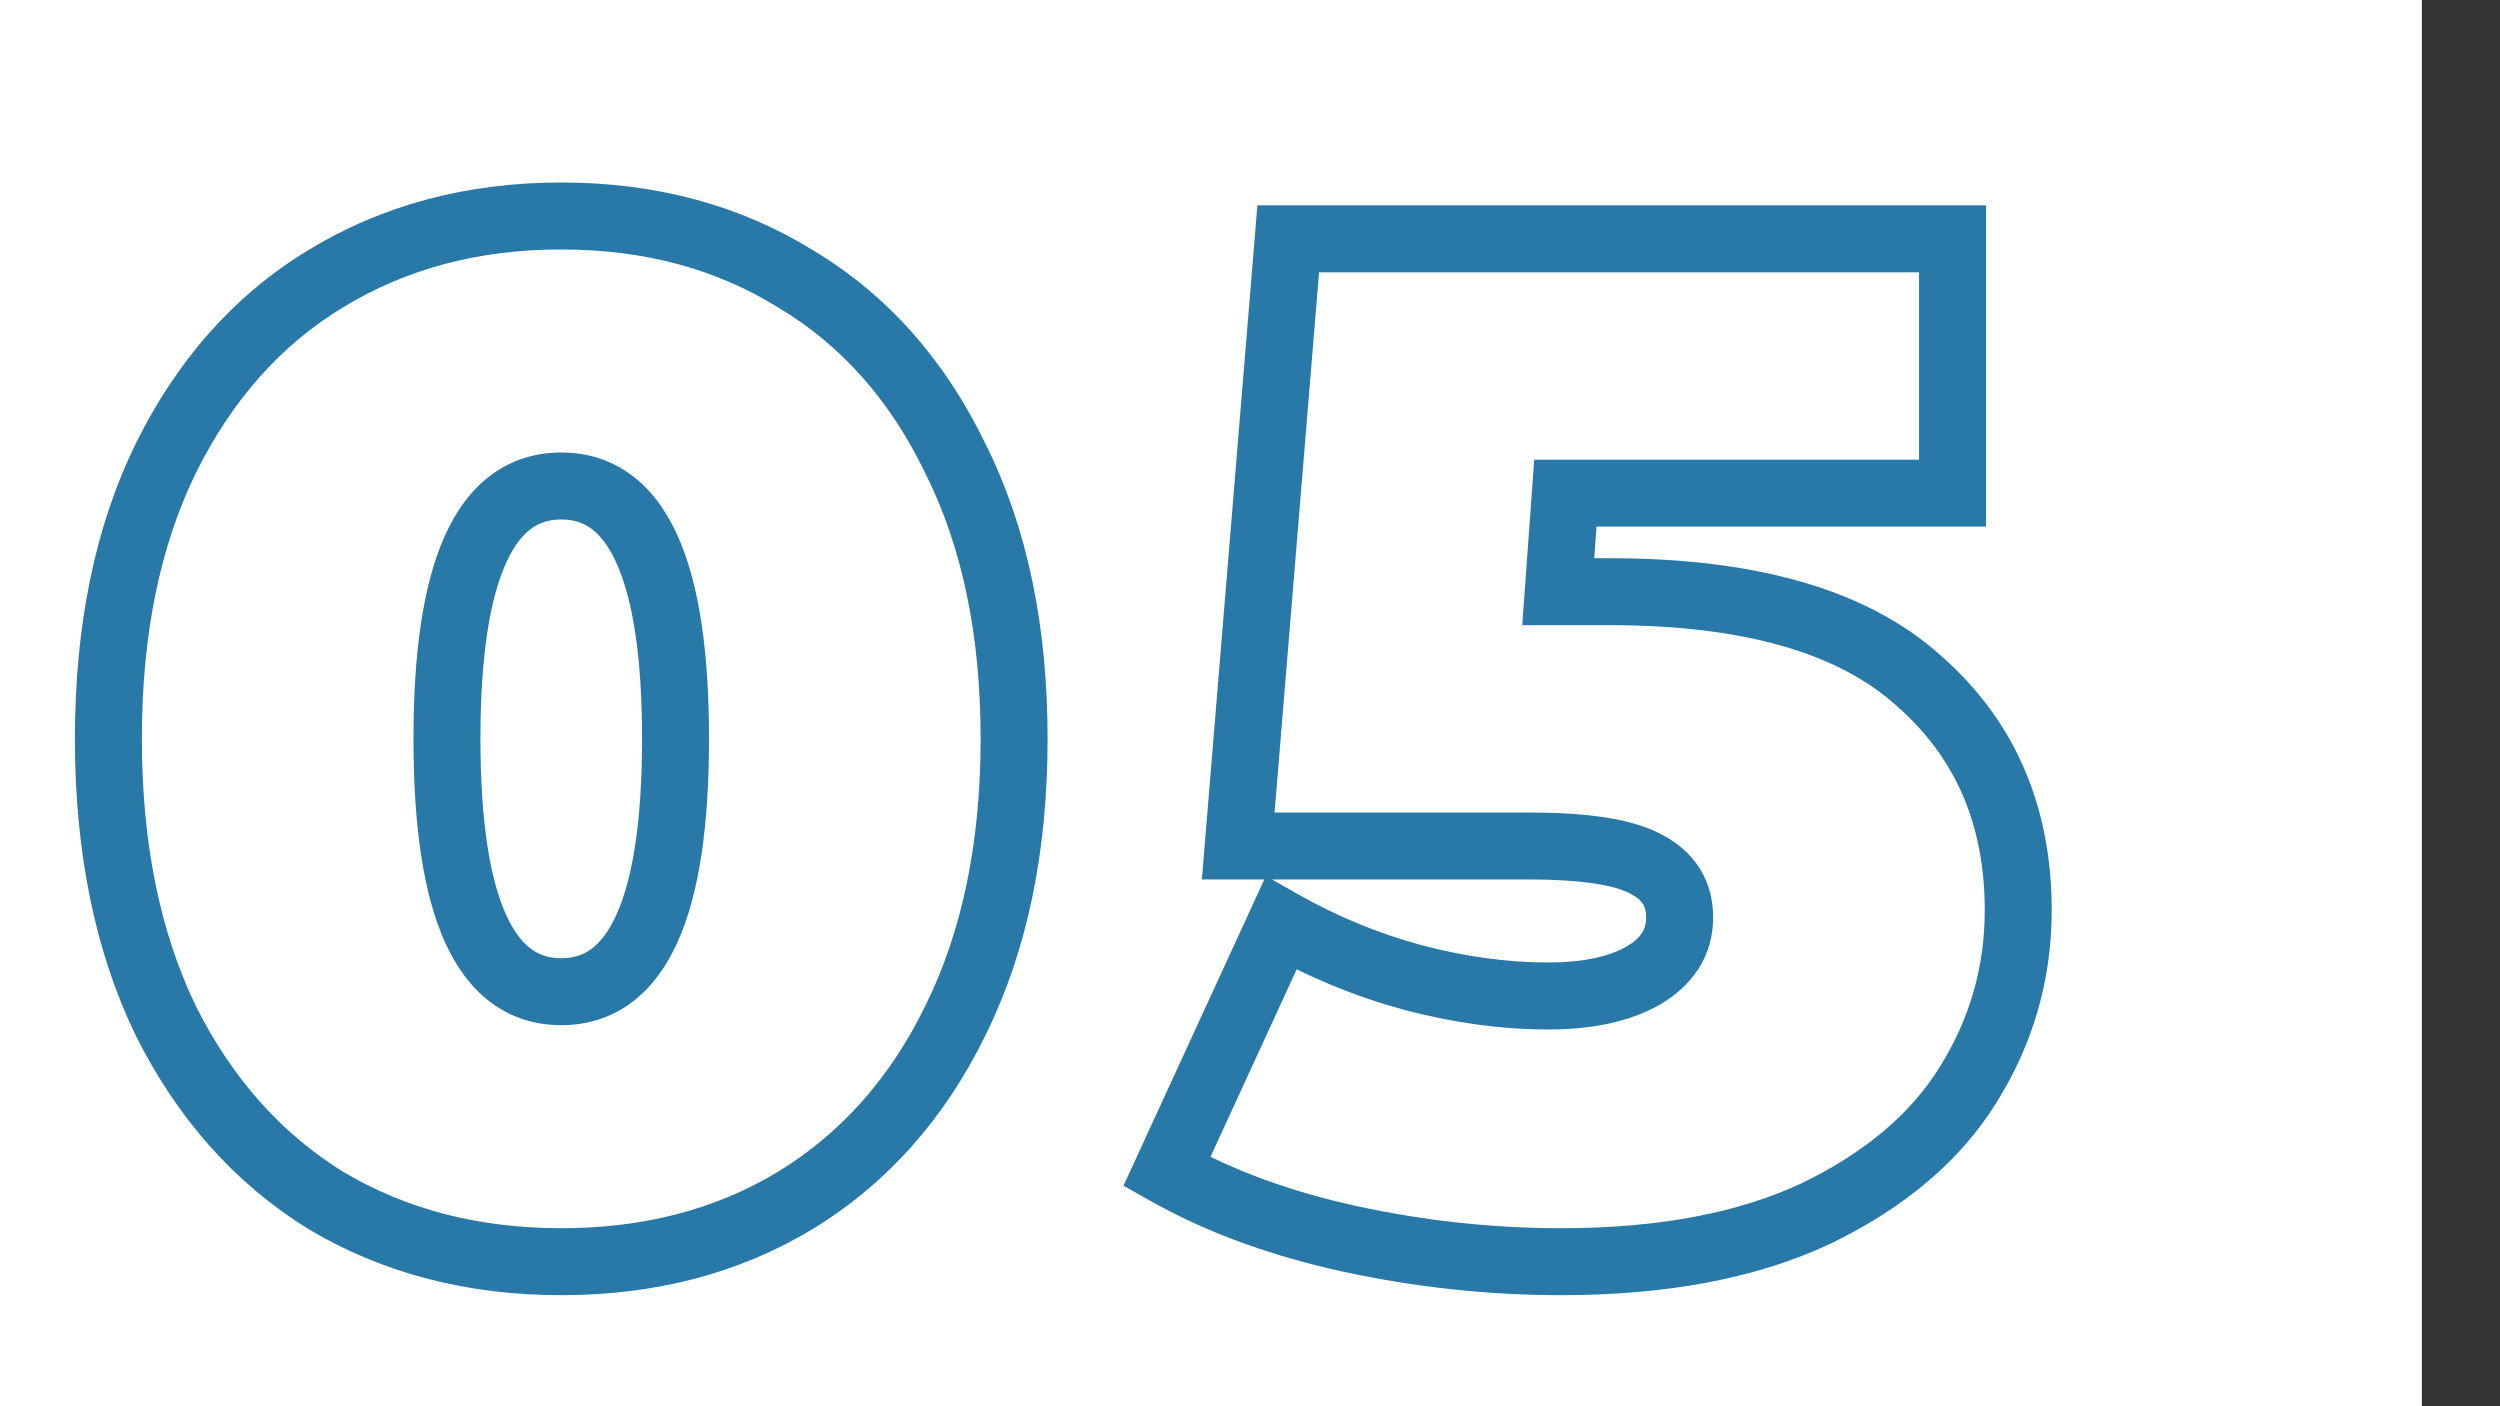
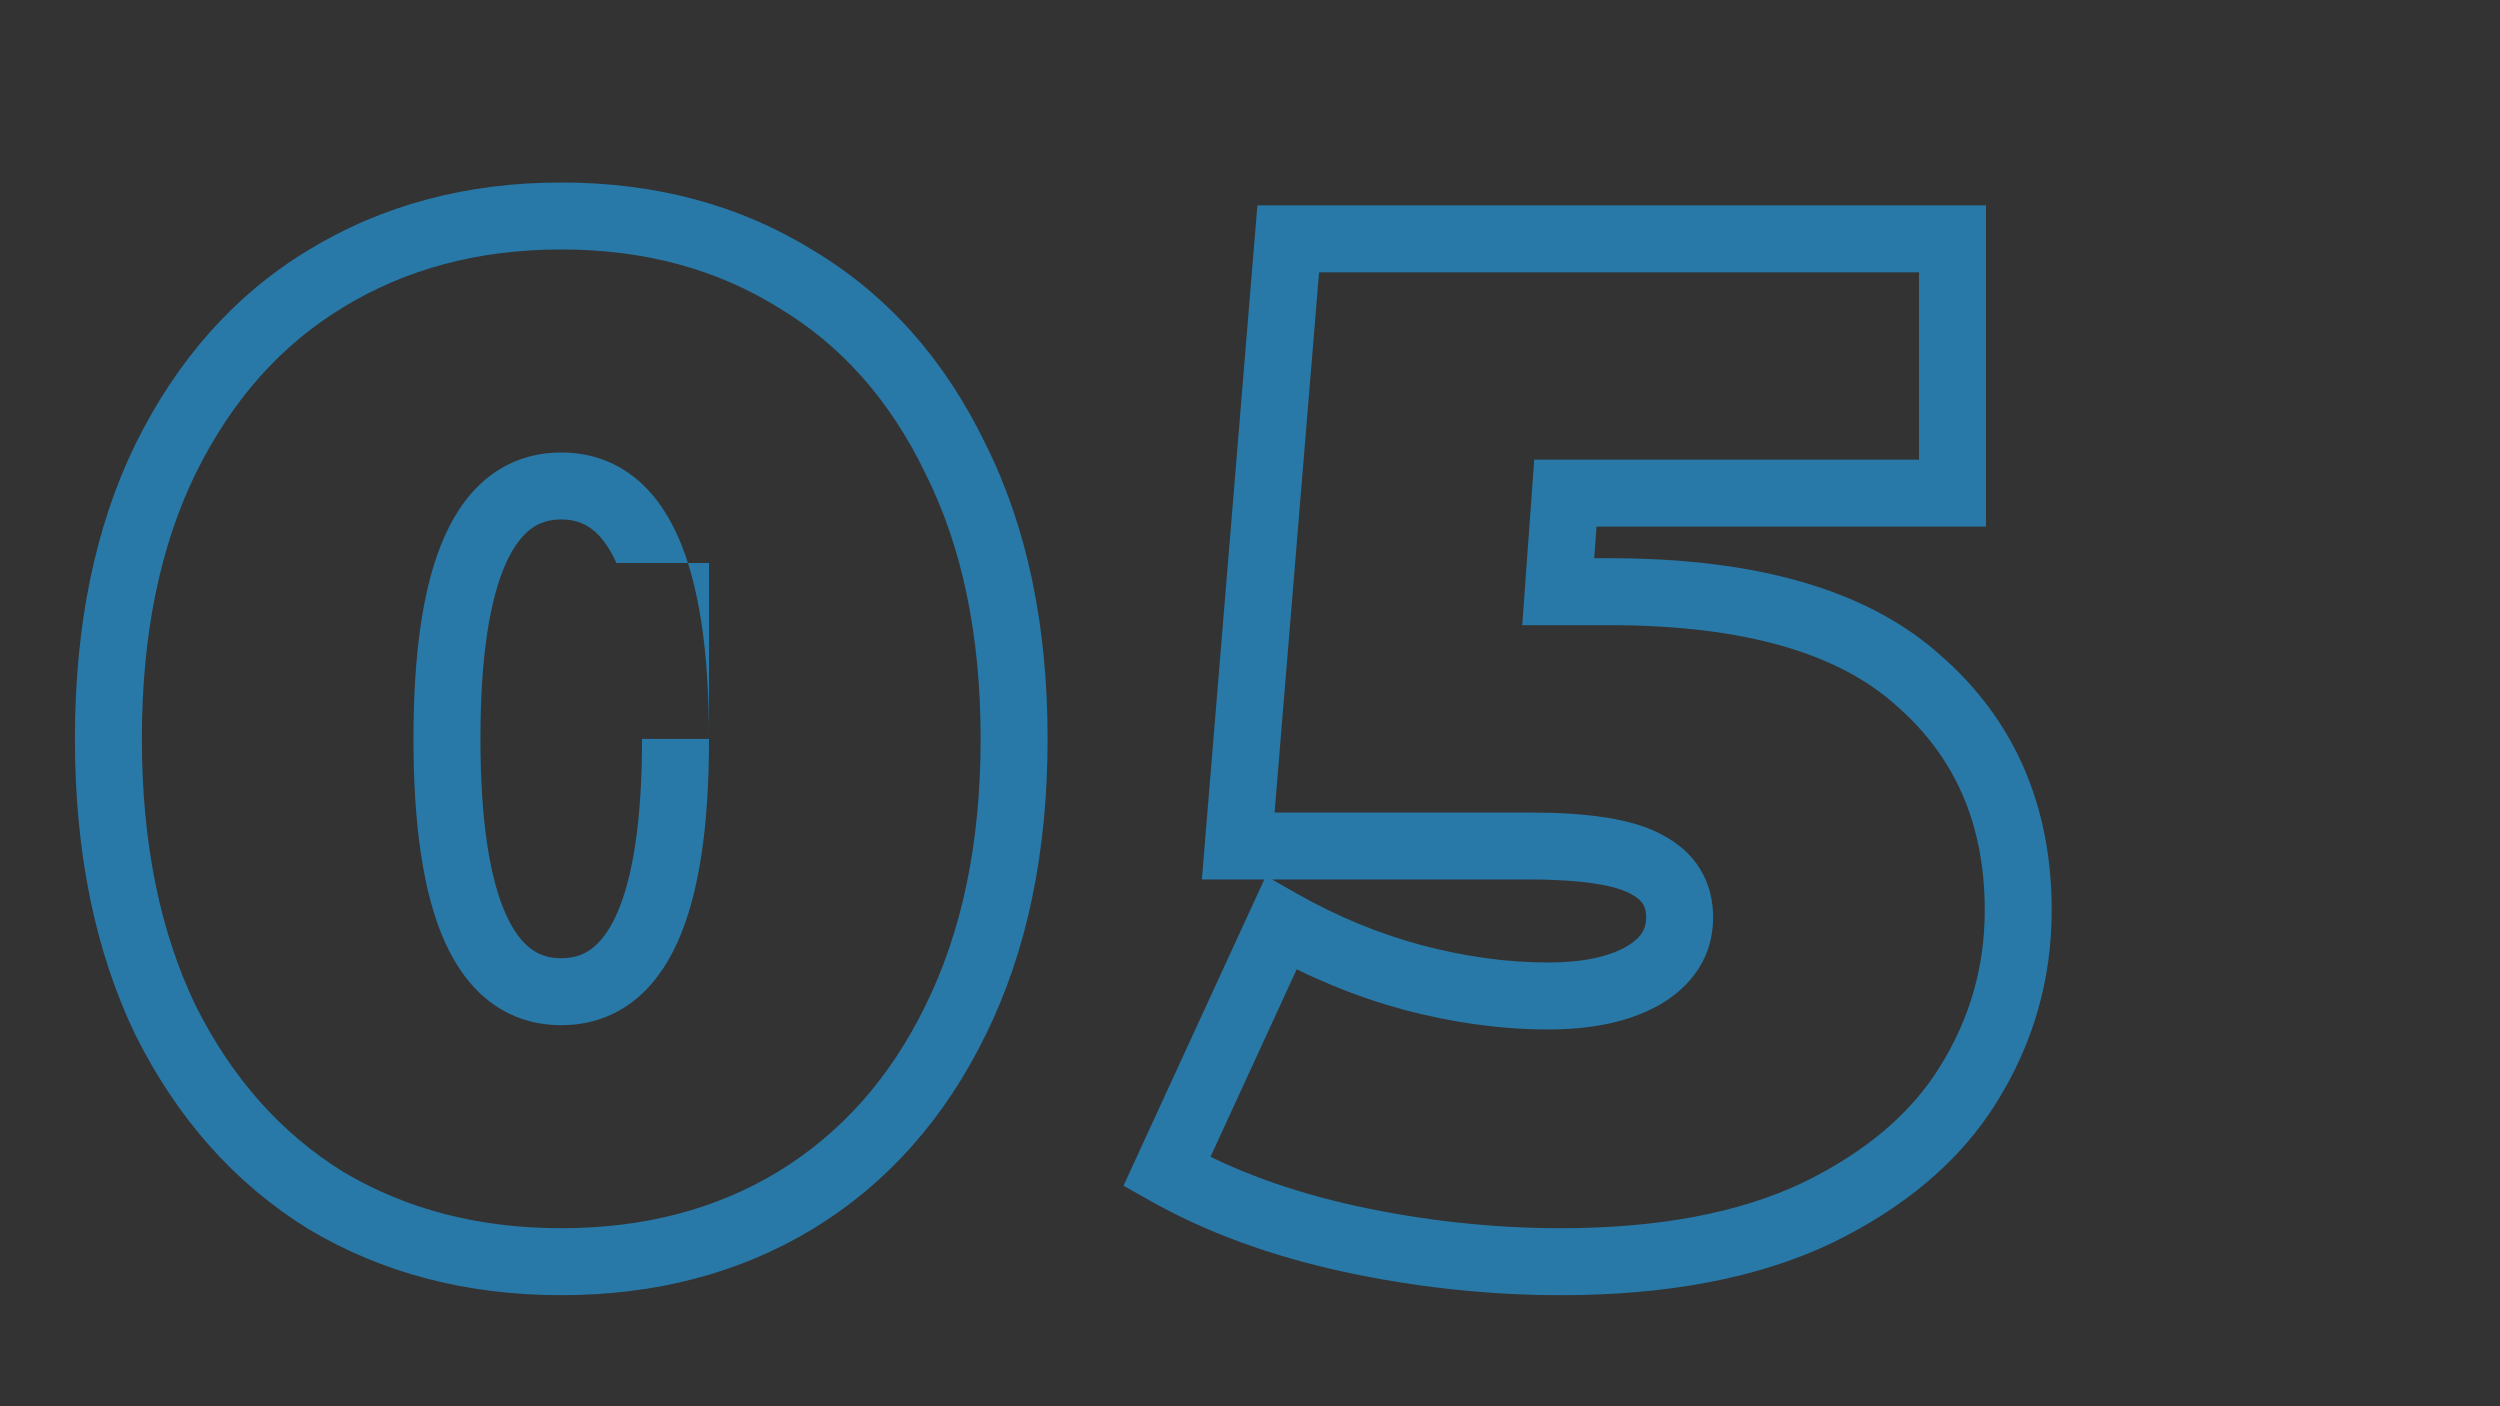
<svg xmlns="http://www.w3.org/2000/svg" width="224" height="126" viewBox="0 0 224 126" fill="none">
  <rect x="0" y="0" width="224" height="126" fill="#333333" stroke="none" />
-   <rect width="217" height="126" fill="white" />
-   <path d="M29.168 107.544L27.588 110.094L27.609 110.107L27.63 110.12L29.168 107.544ZM14.832 91.416L12.13 92.718L12.139 92.738L12.149 92.758L14.832 91.416ZM14.832 41.112L12.142 39.783L12.139 39.79L12.136 39.797L14.832 41.112ZM29.168 24.984L30.722 27.55L30.732 27.544L29.168 24.984ZM71.28 24.984L69.7 27.534L69.721 27.547L69.742 27.56L71.28 24.984ZM85.616 41.112L82.913 42.414L82.923 42.434L82.933 42.454L85.616 41.112ZM85.616 91.416L82.926 90.087L82.923 90.094L82.92 90.101L85.616 91.416ZM71.28 107.544L72.834 110.11L72.844 110.104L71.28 107.544ZM50.288 110.048C42.833 110.048 36.336 108.33 30.706 104.968L27.63 110.12C34.288 114.096 41.871 116.048 50.288 116.048V110.048ZM30.748 104.994C25.208 101.56 20.79 96.625 17.515 90.074L12.149 92.758C15.871 100.202 21.011 106.018 27.588 110.094L30.748 104.994ZM17.535 90.114C14.358 83.522 12.712 75.582 12.712 66.2H6.712C6.712 76.274 8.479 85.145 12.13 92.718L17.535 90.114ZM12.712 66.2C12.712 56.817 14.358 48.926 17.528 42.427L12.136 39.797C8.479 47.293 6.712 56.127 6.712 66.2H12.712ZM17.522 42.441C20.797 35.809 25.207 30.89 30.722 27.55L27.614 22.418C21.012 26.416 15.864 32.249 12.142 39.783L17.522 42.441ZM30.732 27.544C36.358 24.106 42.846 22.352 50.288 22.352V16.352C41.858 16.352 34.266 18.353 27.604 22.424L30.732 27.544ZM50.288 22.352C57.731 22.352 64.168 24.106 69.7 27.534L72.86 22.434C66.275 18.353 58.717 16.352 50.288 16.352V22.352ZM69.742 27.56C75.332 30.898 79.729 35.807 82.913 42.414L88.319 39.81C84.676 32.252 79.516 26.408 72.818 22.408L69.742 27.56ZM82.933 42.454C86.179 48.945 87.864 56.827 87.864 66.2H93.864C93.864 56.117 92.051 47.273 88.299 39.77L82.933 42.454ZM87.864 66.2C87.864 75.572 86.179 83.502 82.926 90.087L88.306 92.745C92.05 85.164 93.864 76.284 93.864 66.2H87.864ZM82.92 90.101C79.736 96.627 75.332 101.552 69.716 104.984L72.844 110.104C79.516 106.026 84.669 100.199 88.312 92.731L82.92 90.101ZM69.726 104.978C64.191 108.33 57.744 110.048 50.288 110.048V116.048C58.704 116.048 66.252 114.096 72.834 110.11L69.726 104.978ZM50.288 91.856C52.586 91.856 54.714 91.207 56.549 89.854C58.349 88.527 59.699 86.646 60.702 84.428C62.674 80.064 63.528 73.884 63.528 66.2H57.528C57.528 73.62 56.675 78.768 55.234 81.956C54.53 83.514 53.747 84.465 52.987 85.026C52.262 85.561 51.404 85.856 50.288 85.856V91.856ZM63.528 66.2C63.528 58.516 62.674 52.336 60.702 47.972C59.699 45.754 58.349 43.873 56.549 42.546C54.714 41.193 52.586 40.544 50.288 40.544V46.544C51.404 46.544 52.262 46.839 52.987 47.374C53.747 47.935 54.53 48.886 55.234 50.444C56.675 53.632 57.528 58.78 57.528 66.2H63.528ZM50.288 40.544C47.99 40.544 45.862 41.193 44.027 42.546C42.227 43.873 40.877 45.754 39.874 47.972C37.902 52.336 37.048 58.516 37.048 66.2H43.048C43.048 58.78 43.901 53.632 45.342 50.444C46.046 48.886 46.829 47.935 47.589 47.374C48.314 46.839 49.172 46.544 50.288 46.544V40.544ZM37.048 66.2C37.048 73.884 37.902 80.064 39.874 84.428C40.877 86.646 42.227 88.527 44.027 89.854C45.862 91.207 47.99 91.856 50.288 91.856V85.856C49.172 85.856 48.314 85.561 47.589 85.026C46.829 84.465 46.046 83.514 45.342 81.956C43.901 78.768 43.048 73.62 43.048 66.2H37.048ZM171.873 60.952L169.868 63.184L169.885 63.199L169.902 63.214L171.873 60.952ZM176.353 97.176L173.809 95.586L173.805 95.592L173.801 95.599L176.353 97.176ZM162.785 108.696L164.066 111.409L164.081 111.402L164.097 111.394L162.785 108.696ZM120.929 111L120.287 113.93L120.295 113.932L120.929 111ZM104.545 104.984L101.819 103.731L100.665 106.241L103.072 107.597L104.545 104.984ZM114.785 82.712L116.267 80.104L113.425 78.489L112.059 81.459L114.785 82.712ZM126.561 87.576L125.777 90.472L125.784 90.474L125.792 90.476L126.561 87.576ZM147.169 87.448L148.635 90.066L148.652 90.056L148.668 90.047L147.169 87.448ZM147.553 77.464L146.077 80.076L146.121 80.1L146.165 80.124L147.553 77.464ZM110.945 75.8L107.955 75.554L107.688 78.8H110.945V75.8ZM115.425 21.4V18.4H112.662L112.435 21.154L115.425 21.4ZM174.945 21.4H177.945V18.4H174.945V21.4ZM174.945 44.184V47.184H177.945V44.184H174.945ZM140.257 44.184V41.184H137.467L137.265 43.967L140.257 44.184ZM139.617 53.016L136.625 52.799L136.392 56.016H139.617V53.016ZM144.225 56.016C156.44 56.016 164.775 58.607 169.868 63.184L173.878 58.721C167.195 52.716 157.098 50.016 144.225 50.016V56.016ZM169.902 63.214C175.167 67.802 177.833 73.818 177.833 81.56H183.833C183.833 72.235 180.526 64.513 173.844 58.69L169.902 63.214ZM177.833 81.56C177.833 86.629 176.498 91.284 173.809 95.586L178.897 98.766C182.181 93.511 183.833 87.755 183.833 81.56H177.833ZM173.801 95.599C171.263 99.705 167.228 103.201 161.473 105.998L164.097 111.394C170.63 108.218 175.641 104.034 178.905 98.754L173.801 95.599ZM161.504 105.983C155.873 108.642 148.705 110.048 139.873 110.048V116.048C149.302 116.048 157.409 114.553 164.066 111.409L161.504 105.983ZM139.873 110.048C133.776 110.048 127.674 109.389 121.563 108.068L120.295 113.932C126.813 115.342 133.34 116.048 139.873 116.048V110.048ZM121.571 108.07C115.581 106.757 110.409 104.846 106.018 102.371L103.072 107.597C108.067 110.413 113.818 112.513 120.287 113.93L121.571 108.07ZM107.271 106.237L117.511 83.965L112.059 81.459L101.819 103.731L107.271 106.237ZM113.303 85.32C117.273 87.576 121.433 89.295 125.777 90.472L127.345 84.68C123.497 83.638 119.806 82.114 116.267 80.104L113.303 85.32ZM125.792 90.476C130.199 91.645 134.511 92.24 138.721 92.24V86.24C135.08 86.24 131.286 85.726 127.33 84.676L125.792 90.476ZM138.721 92.24C142.525 92.24 145.902 91.596 148.635 90.066L145.703 84.831C144.17 85.689 141.914 86.24 138.721 86.24V92.24ZM148.668 90.047C151.644 88.33 153.497 85.675 153.497 82.2H147.497C147.497 83.162 147.131 84.006 145.67 84.849L148.668 90.047ZM153.497 82.2C153.497 80.658 153.137 79.164 152.309 77.832C151.485 76.507 150.307 75.517 148.941 74.804L146.165 80.124C146.762 80.435 147.056 80.747 147.213 81C147.367 81.247 147.497 81.609 147.497 82.2H153.497ZM149.029 74.852C146.321 73.322 142.064 72.8 136.929 72.8V78.8C142.034 78.8 144.86 79.388 146.077 80.076L149.029 74.852ZM136.929 72.8H110.945V78.8H136.929V72.8ZM113.935 76.046L118.415 21.646L112.435 21.154L107.955 75.554L113.935 76.046ZM115.425 24.4H174.945V18.4H115.425V24.4ZM171.945 21.4V44.184H177.945V21.4H171.945ZM174.945 41.184H140.257V47.184H174.945V41.184ZM137.265 43.967L136.625 52.799L142.609 53.233L143.249 44.401L137.265 43.967ZM139.617 56.016H144.225V50.016H139.617V56.016Z" fill="#2879A8" />
+   <path d="M29.168 107.544L27.588 110.094L27.609 110.107L27.63 110.12L29.168 107.544ZM14.832 91.416L12.13 92.718L12.139 92.738L12.149 92.758L14.832 91.416ZM14.832 41.112L12.142 39.783L12.139 39.79L12.136 39.797L14.832 41.112ZM29.168 24.984L30.722 27.55L30.732 27.544L29.168 24.984ZM71.28 24.984L69.7 27.534L69.721 27.547L69.742 27.56L71.28 24.984ZM85.616 41.112L82.913 42.414L82.923 42.434L82.933 42.454L85.616 41.112ZM85.616 91.416L82.926 90.087L82.923 90.094L82.92 90.101L85.616 91.416ZM71.28 107.544L72.834 110.11L72.844 110.104L71.28 107.544ZM50.288 110.048C42.833 110.048 36.336 108.33 30.706 104.968L27.63 110.12C34.288 114.096 41.871 116.048 50.288 116.048V110.048ZM30.748 104.994C25.208 101.56 20.79 96.625 17.515 90.074L12.149 92.758C15.871 100.202 21.011 106.018 27.588 110.094L30.748 104.994ZM17.535 90.114C14.358 83.522 12.712 75.582 12.712 66.2H6.712C6.712 76.274 8.479 85.145 12.13 92.718L17.535 90.114ZM12.712 66.2C12.712 56.817 14.358 48.926 17.528 42.427L12.136 39.797C8.479 47.293 6.712 56.127 6.712 66.2H12.712ZM17.522 42.441C20.797 35.809 25.207 30.89 30.722 27.55L27.614 22.418C21.012 26.416 15.864 32.249 12.142 39.783L17.522 42.441ZM30.732 27.544C36.358 24.106 42.846 22.352 50.288 22.352V16.352C41.858 16.352 34.266 18.353 27.604 22.424L30.732 27.544ZM50.288 22.352C57.731 22.352 64.168 24.106 69.7 27.534L72.86 22.434C66.275 18.353 58.717 16.352 50.288 16.352V22.352ZM69.742 27.56C75.332 30.898 79.729 35.807 82.913 42.414L88.319 39.81C84.676 32.252 79.516 26.408 72.818 22.408L69.742 27.56ZM82.933 42.454C86.179 48.945 87.864 56.827 87.864 66.2H93.864C93.864 56.117 92.051 47.273 88.299 39.77L82.933 42.454ZM87.864 66.2C87.864 75.572 86.179 83.502 82.926 90.087L88.306 92.745C92.05 85.164 93.864 76.284 93.864 66.2H87.864ZM82.92 90.101C79.736 96.627 75.332 101.552 69.716 104.984L72.844 110.104C79.516 106.026 84.669 100.199 88.312 92.731L82.92 90.101ZM69.726 104.978C64.191 108.33 57.744 110.048 50.288 110.048V116.048C58.704 116.048 66.252 114.096 72.834 110.11L69.726 104.978ZM50.288 91.856C52.586 91.856 54.714 91.207 56.549 89.854C58.349 88.527 59.699 86.646 60.702 84.428C62.674 80.064 63.528 73.884 63.528 66.2H57.528C57.528 73.62 56.675 78.768 55.234 81.956C54.53 83.514 53.747 84.465 52.987 85.026C52.262 85.561 51.404 85.856 50.288 85.856V91.856ZM63.528 66.2C63.528 58.516 62.674 52.336 60.702 47.972C59.699 45.754 58.349 43.873 56.549 42.546C54.714 41.193 52.586 40.544 50.288 40.544V46.544C51.404 46.544 52.262 46.839 52.987 47.374C53.747 47.935 54.53 48.886 55.234 50.444H63.528ZM50.288 40.544C47.99 40.544 45.862 41.193 44.027 42.546C42.227 43.873 40.877 45.754 39.874 47.972C37.902 52.336 37.048 58.516 37.048 66.2H43.048C43.048 58.78 43.901 53.632 45.342 50.444C46.046 48.886 46.829 47.935 47.589 47.374C48.314 46.839 49.172 46.544 50.288 46.544V40.544ZM37.048 66.2C37.048 73.884 37.902 80.064 39.874 84.428C40.877 86.646 42.227 88.527 44.027 89.854C45.862 91.207 47.99 91.856 50.288 91.856V85.856C49.172 85.856 48.314 85.561 47.589 85.026C46.829 84.465 46.046 83.514 45.342 81.956C43.901 78.768 43.048 73.62 43.048 66.2H37.048ZM171.873 60.952L169.868 63.184L169.885 63.199L169.902 63.214L171.873 60.952ZM176.353 97.176L173.809 95.586L173.805 95.592L173.801 95.599L176.353 97.176ZM162.785 108.696L164.066 111.409L164.081 111.402L164.097 111.394L162.785 108.696ZM120.929 111L120.287 113.93L120.295 113.932L120.929 111ZM104.545 104.984L101.819 103.731L100.665 106.241L103.072 107.597L104.545 104.984ZM114.785 82.712L116.267 80.104L113.425 78.489L112.059 81.459L114.785 82.712ZM126.561 87.576L125.777 90.472L125.784 90.474L125.792 90.476L126.561 87.576ZM147.169 87.448L148.635 90.066L148.652 90.056L148.668 90.047L147.169 87.448ZM147.553 77.464L146.077 80.076L146.121 80.1L146.165 80.124L147.553 77.464ZM110.945 75.8L107.955 75.554L107.688 78.8H110.945V75.8ZM115.425 21.4V18.4H112.662L112.435 21.154L115.425 21.4ZM174.945 21.4H177.945V18.4H174.945V21.4ZM174.945 44.184V47.184H177.945V44.184H174.945ZM140.257 44.184V41.184H137.467L137.265 43.967L140.257 44.184ZM139.617 53.016L136.625 52.799L136.392 56.016H139.617V53.016ZM144.225 56.016C156.44 56.016 164.775 58.607 169.868 63.184L173.878 58.721C167.195 52.716 157.098 50.016 144.225 50.016V56.016ZM169.902 63.214C175.167 67.802 177.833 73.818 177.833 81.56H183.833C183.833 72.235 180.526 64.513 173.844 58.69L169.902 63.214ZM177.833 81.56C177.833 86.629 176.498 91.284 173.809 95.586L178.897 98.766C182.181 93.511 183.833 87.755 183.833 81.56H177.833ZM173.801 95.599C171.263 99.705 167.228 103.201 161.473 105.998L164.097 111.394C170.63 108.218 175.641 104.034 178.905 98.754L173.801 95.599ZM161.504 105.983C155.873 108.642 148.705 110.048 139.873 110.048V116.048C149.302 116.048 157.409 114.553 164.066 111.409L161.504 105.983ZM139.873 110.048C133.776 110.048 127.674 109.389 121.563 108.068L120.295 113.932C126.813 115.342 133.34 116.048 139.873 116.048V110.048ZM121.571 108.07C115.581 106.757 110.409 104.846 106.018 102.371L103.072 107.597C108.067 110.413 113.818 112.513 120.287 113.93L121.571 108.07ZM107.271 106.237L117.511 83.965L112.059 81.459L101.819 103.731L107.271 106.237ZM113.303 85.32C117.273 87.576 121.433 89.295 125.777 90.472L127.345 84.68C123.497 83.638 119.806 82.114 116.267 80.104L113.303 85.32ZM125.792 90.476C130.199 91.645 134.511 92.24 138.721 92.24V86.24C135.08 86.24 131.286 85.726 127.33 84.676L125.792 90.476ZM138.721 92.24C142.525 92.24 145.902 91.596 148.635 90.066L145.703 84.831C144.17 85.689 141.914 86.24 138.721 86.24V92.24ZM148.668 90.047C151.644 88.33 153.497 85.675 153.497 82.2H147.497C147.497 83.162 147.131 84.006 145.67 84.849L148.668 90.047ZM153.497 82.2C153.497 80.658 153.137 79.164 152.309 77.832C151.485 76.507 150.307 75.517 148.941 74.804L146.165 80.124C146.762 80.435 147.056 80.747 147.213 81C147.367 81.247 147.497 81.609 147.497 82.2H153.497ZM149.029 74.852C146.321 73.322 142.064 72.8 136.929 72.8V78.8C142.034 78.8 144.86 79.388 146.077 80.076L149.029 74.852ZM136.929 72.8H110.945V78.8H136.929V72.8ZM113.935 76.046L118.415 21.646L112.435 21.154L107.955 75.554L113.935 76.046ZM115.425 24.4H174.945V18.4H115.425V24.4ZM171.945 21.4V44.184H177.945V21.4H171.945ZM174.945 41.184H140.257V47.184H174.945V41.184ZM137.265 43.967L136.625 52.799L142.609 53.233L143.249 44.401L137.265 43.967ZM139.617 56.016H144.225V50.016H139.617V56.016Z" fill="#2879A8" />
</svg>